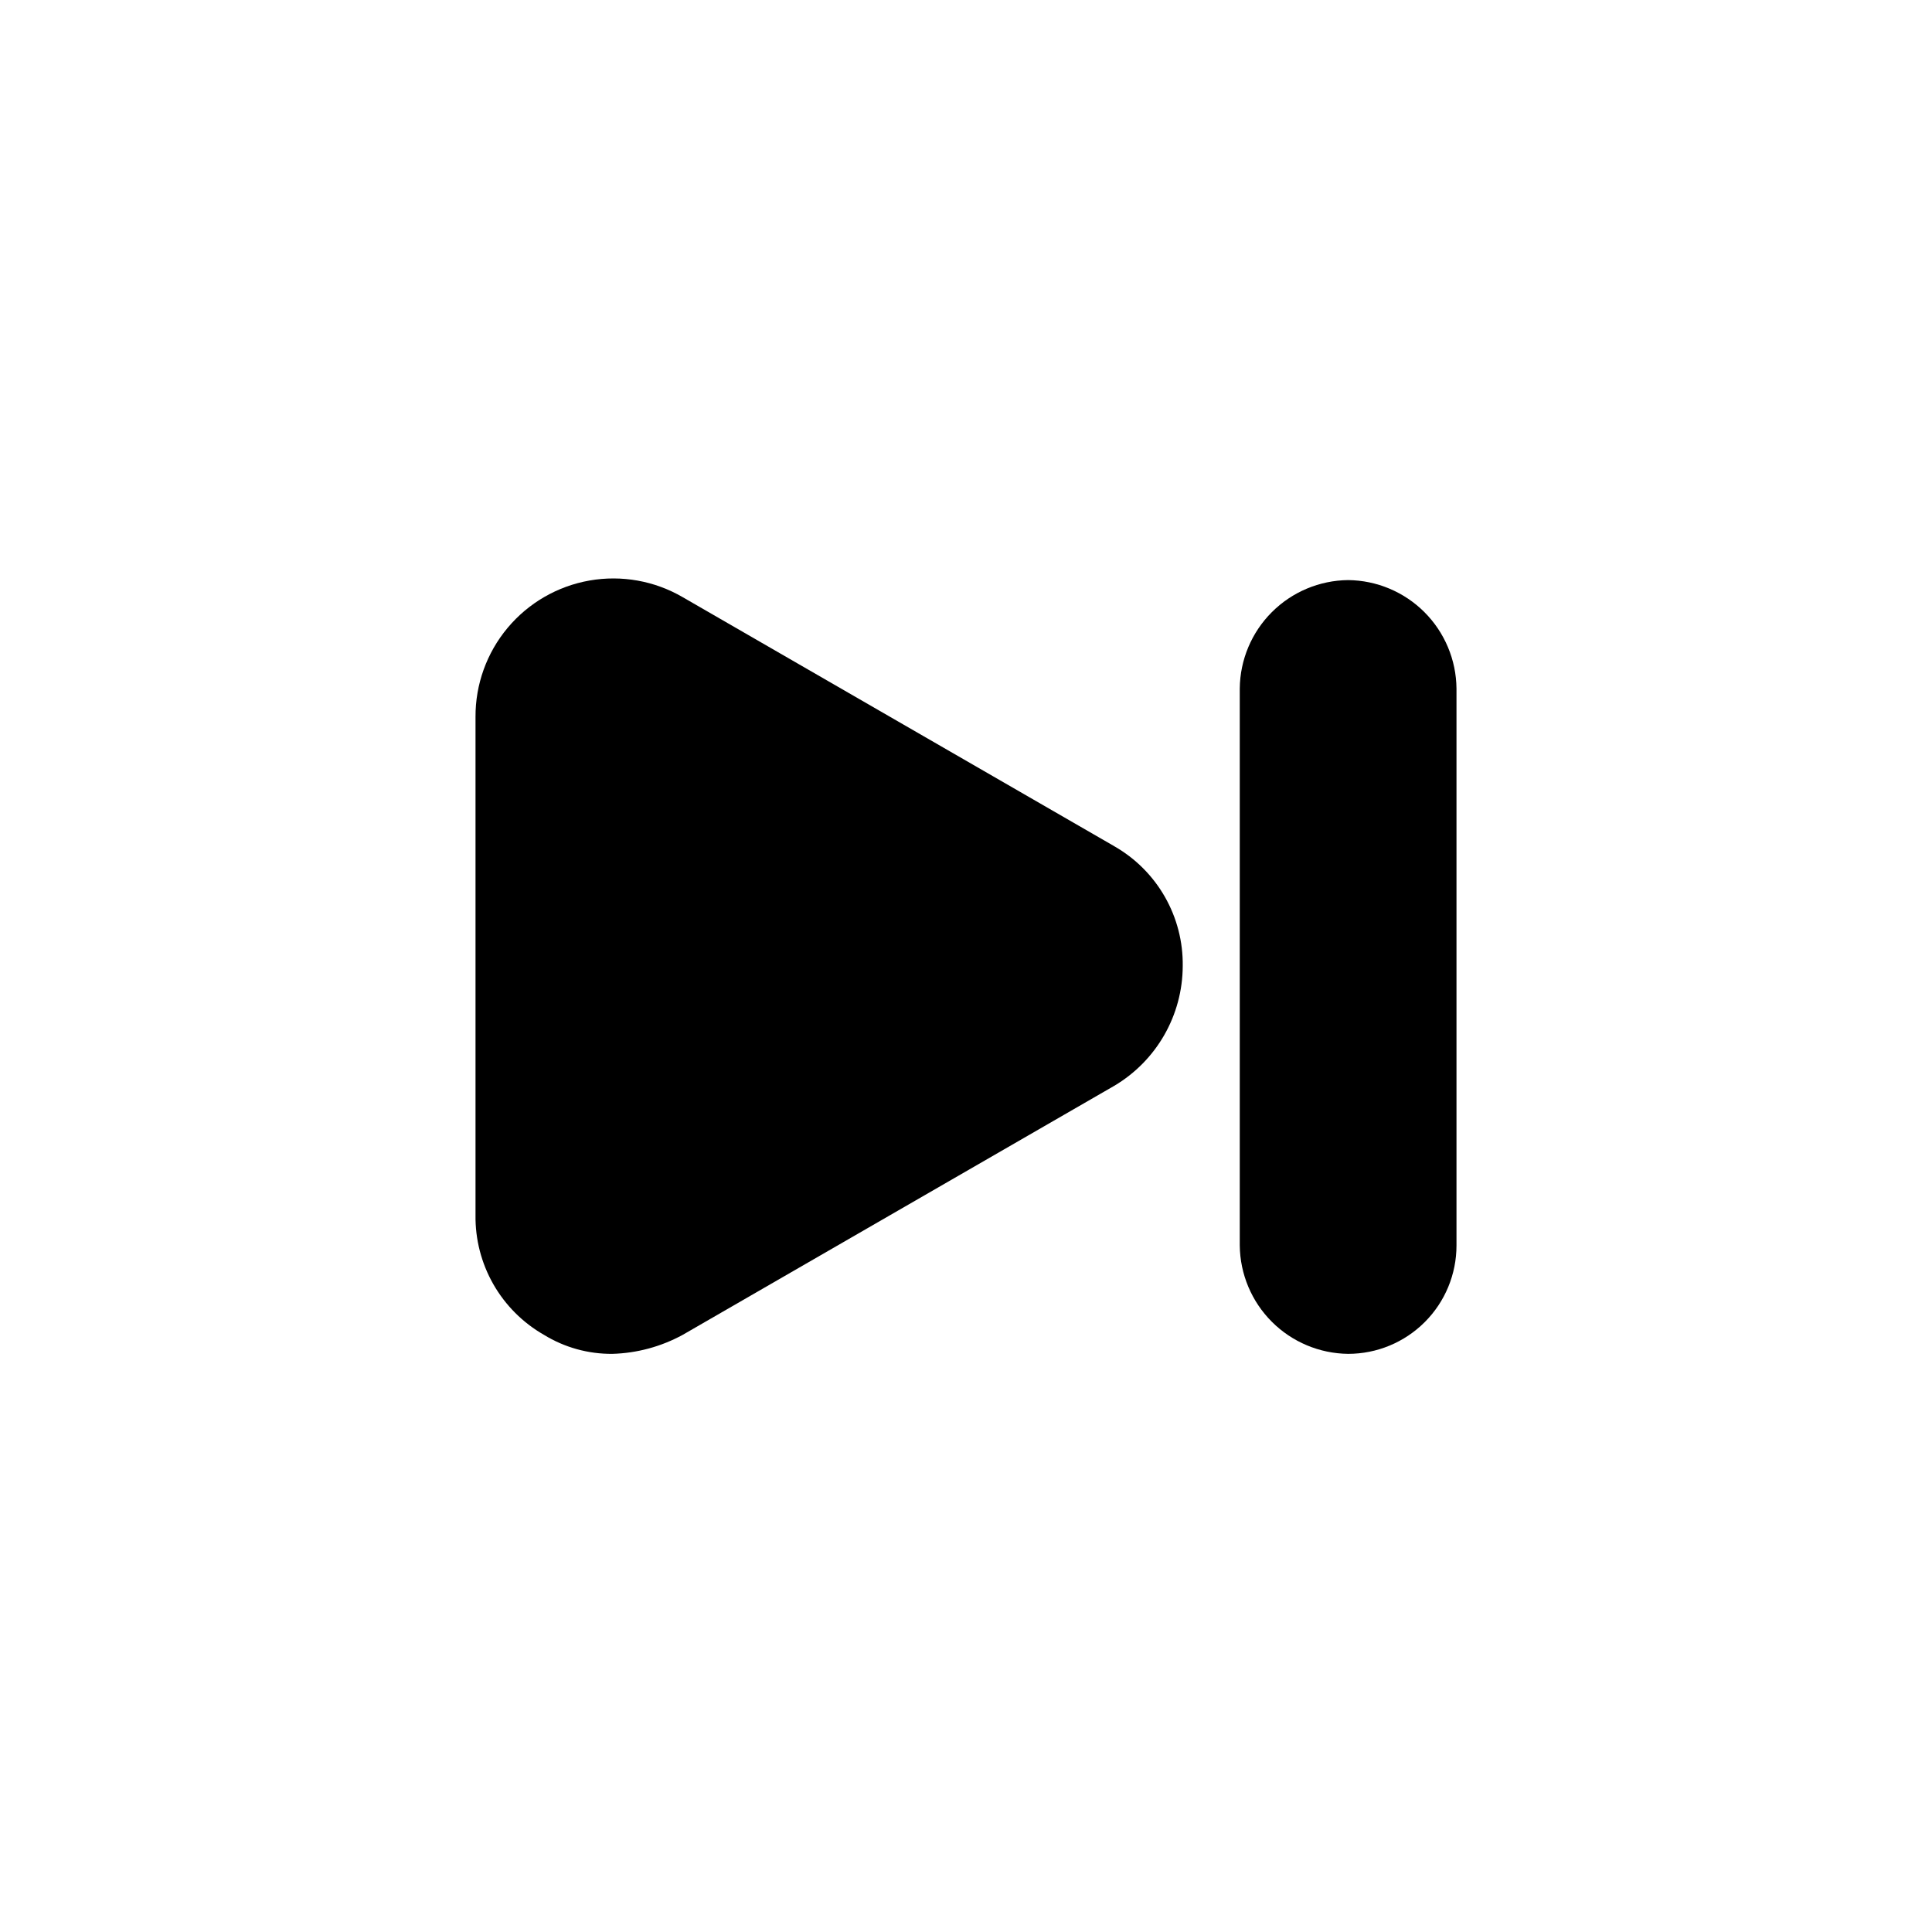
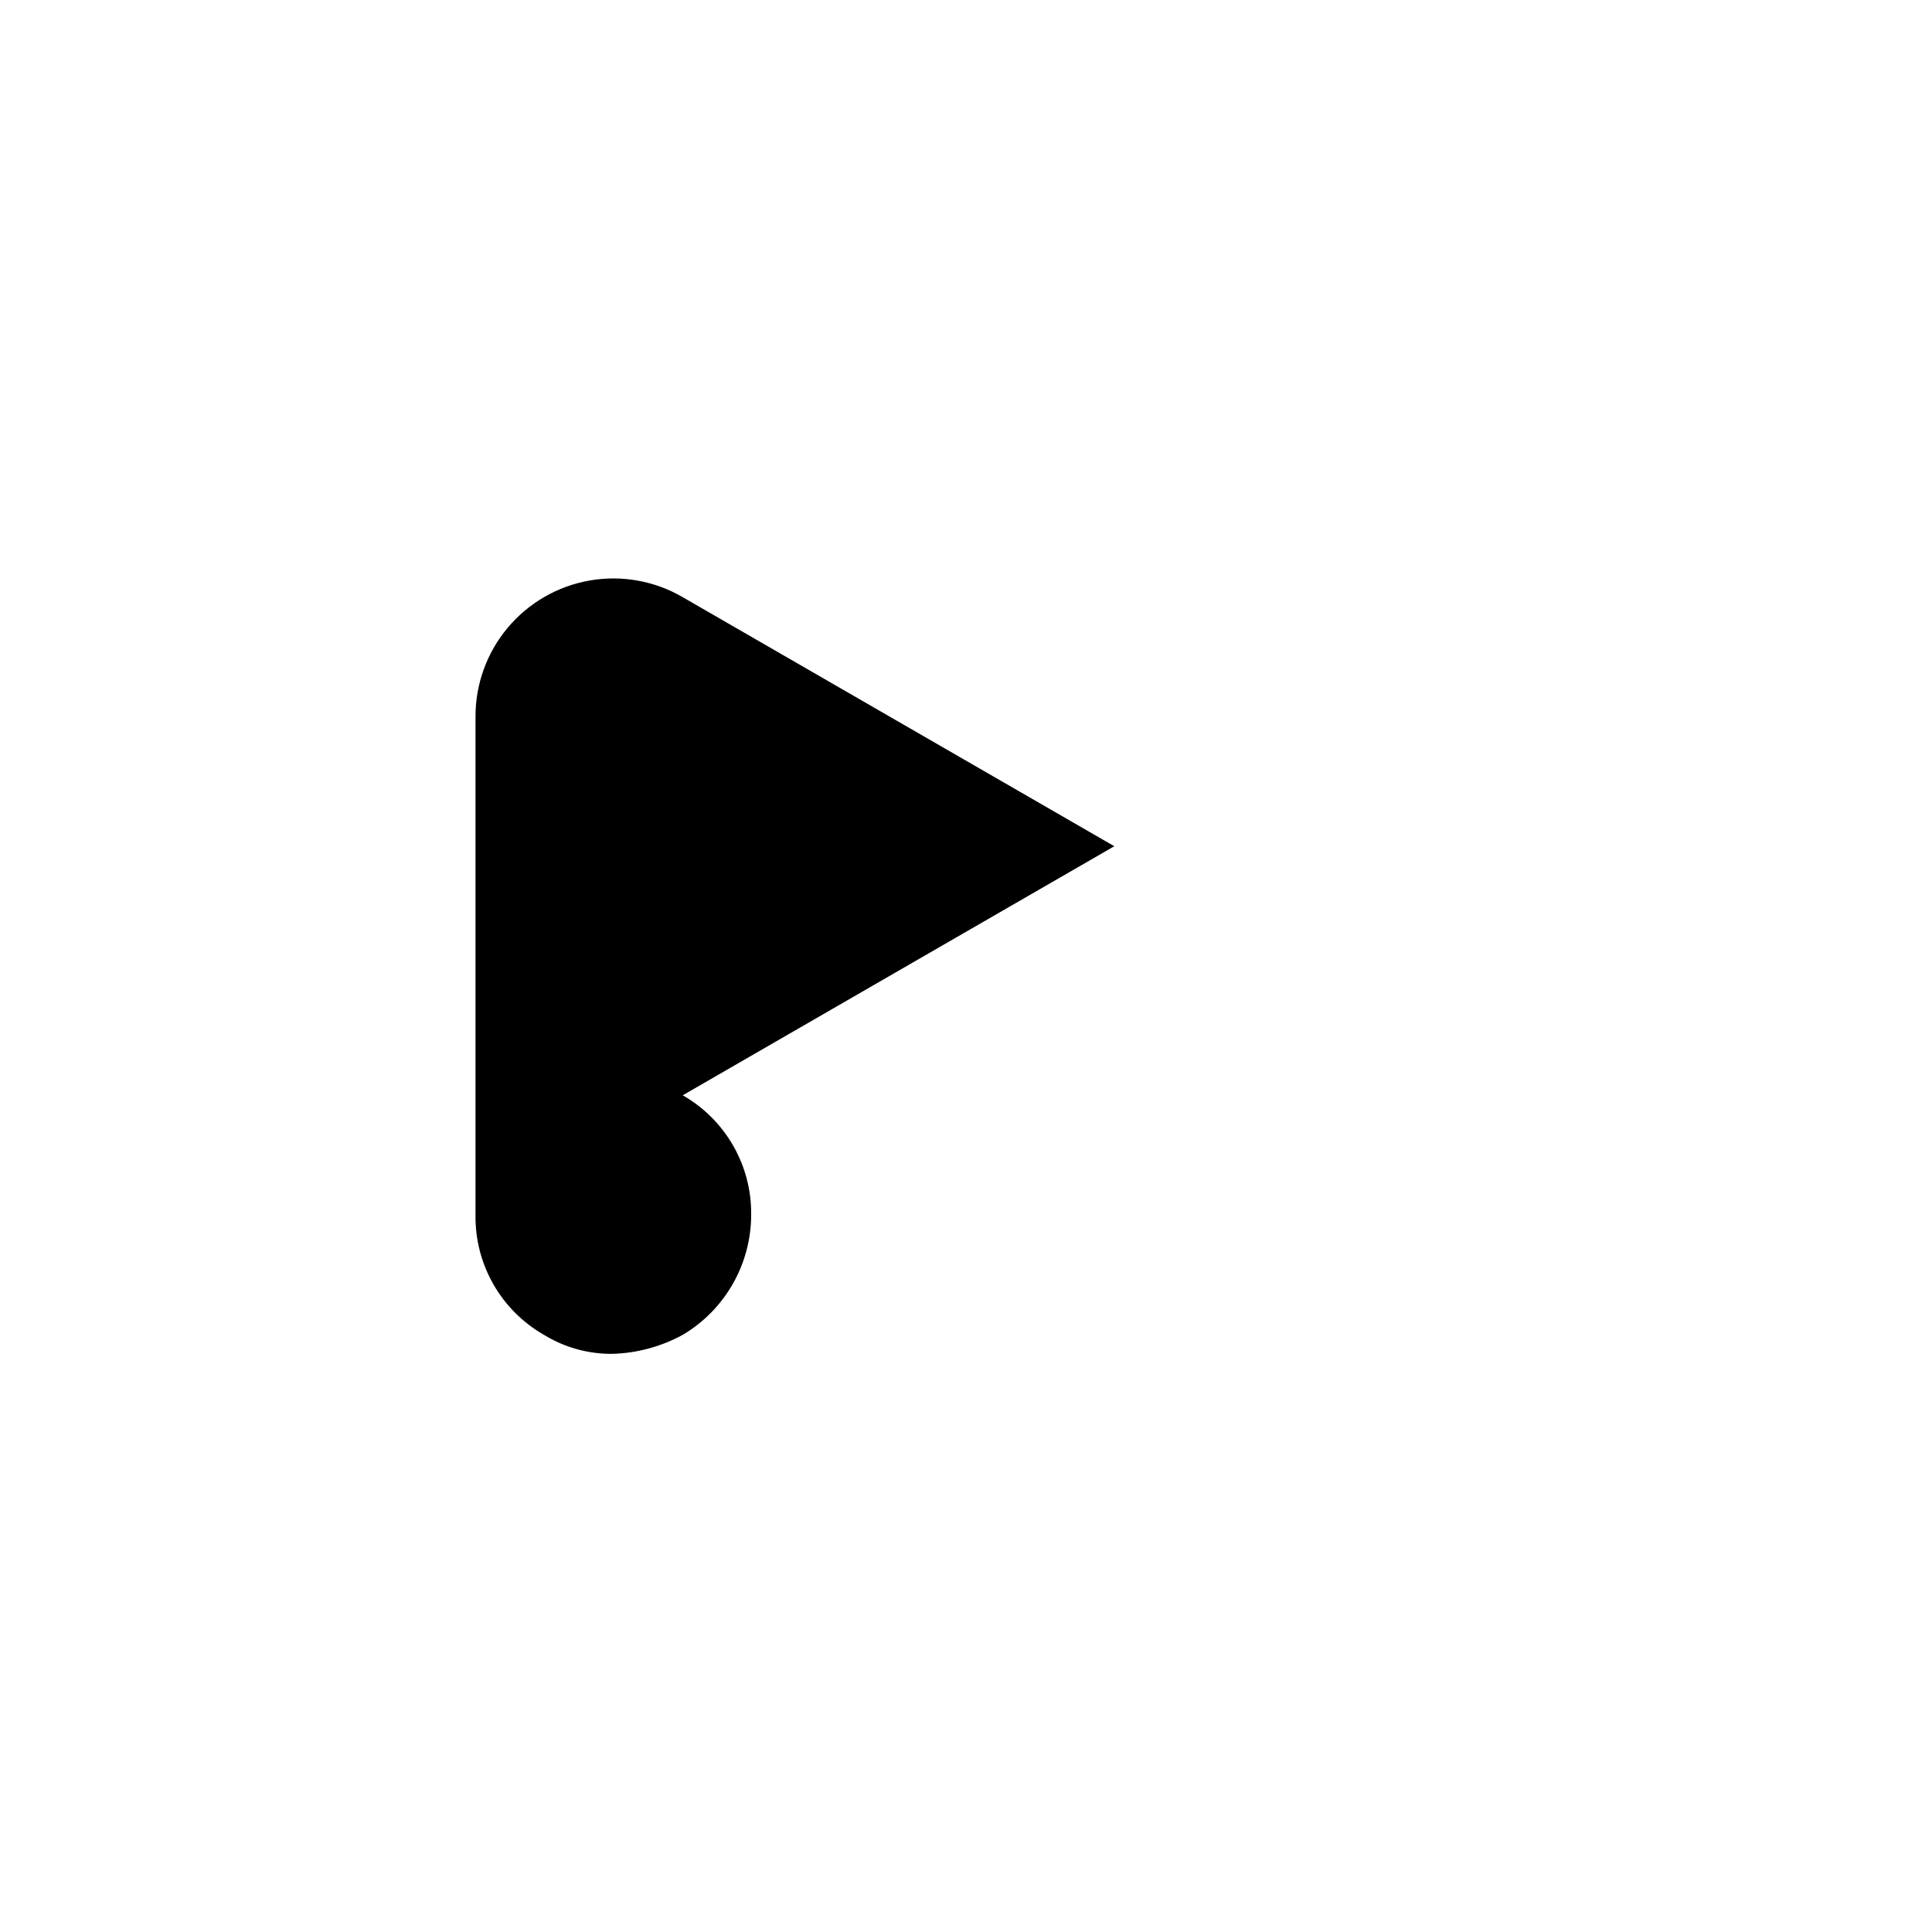
<svg xmlns="http://www.w3.org/2000/svg" fill="#000000" width="800px" height="800px" version="1.1" viewBox="144 144 512 512">
  <g>
-     <path d="m439.3 368.26-114.37-66c-7.449-4.34-16.199-5.906-24.695-4.418-8.496 1.492-16.188 5.938-21.719 12.555-5.531 6.617-8.543 14.98-8.5 23.605v132c-0.09 6.43 1.547 12.766 4.734 18.348 3.191 5.582 7.82 10.207 13.402 13.395 5.453 3.348 11.738 5.094 18.137 5.039 6.523-0.184 12.914-1.91 18.641-5.039l114.37-66c11.211-6.648 18.098-18.703 18.137-31.738 0.09-6.43-1.547-12.766-4.738-18.348-3.188-5.582-7.816-10.207-13.398-13.395z" />
-     <path d="m501.27 297.73c-7.594 0.078-14.852 3.129-20.219 8.496-5.371 5.367-8.422 12.629-8.5 20.219v147.62c0.078 7.59 3.129 14.852 8.5 20.219 5.367 5.367 12.625 8.418 20.219 8.5 7.613 0 14.918-3.027 20.305-8.414 5.387-5.383 8.41-12.688 8.41-20.305v-147.62c-0.078-7.59-3.129-14.852-8.496-20.219-5.371-5.367-12.629-8.418-20.219-8.496z" />
+     <path d="m439.3 368.26-114.37-66c-7.449-4.34-16.199-5.906-24.695-4.418-8.496 1.492-16.188 5.938-21.719 12.555-5.531 6.617-8.543 14.98-8.5 23.605v132c-0.09 6.43 1.547 12.766 4.734 18.348 3.191 5.582 7.82 10.207 13.402 13.395 5.453 3.348 11.738 5.094 18.137 5.039 6.523-0.184 12.914-1.91 18.641-5.039c11.211-6.648 18.098-18.703 18.137-31.738 0.09-6.43-1.547-12.766-4.738-18.348-3.188-5.582-7.816-10.207-13.398-13.395z" />
  </g>
</svg>